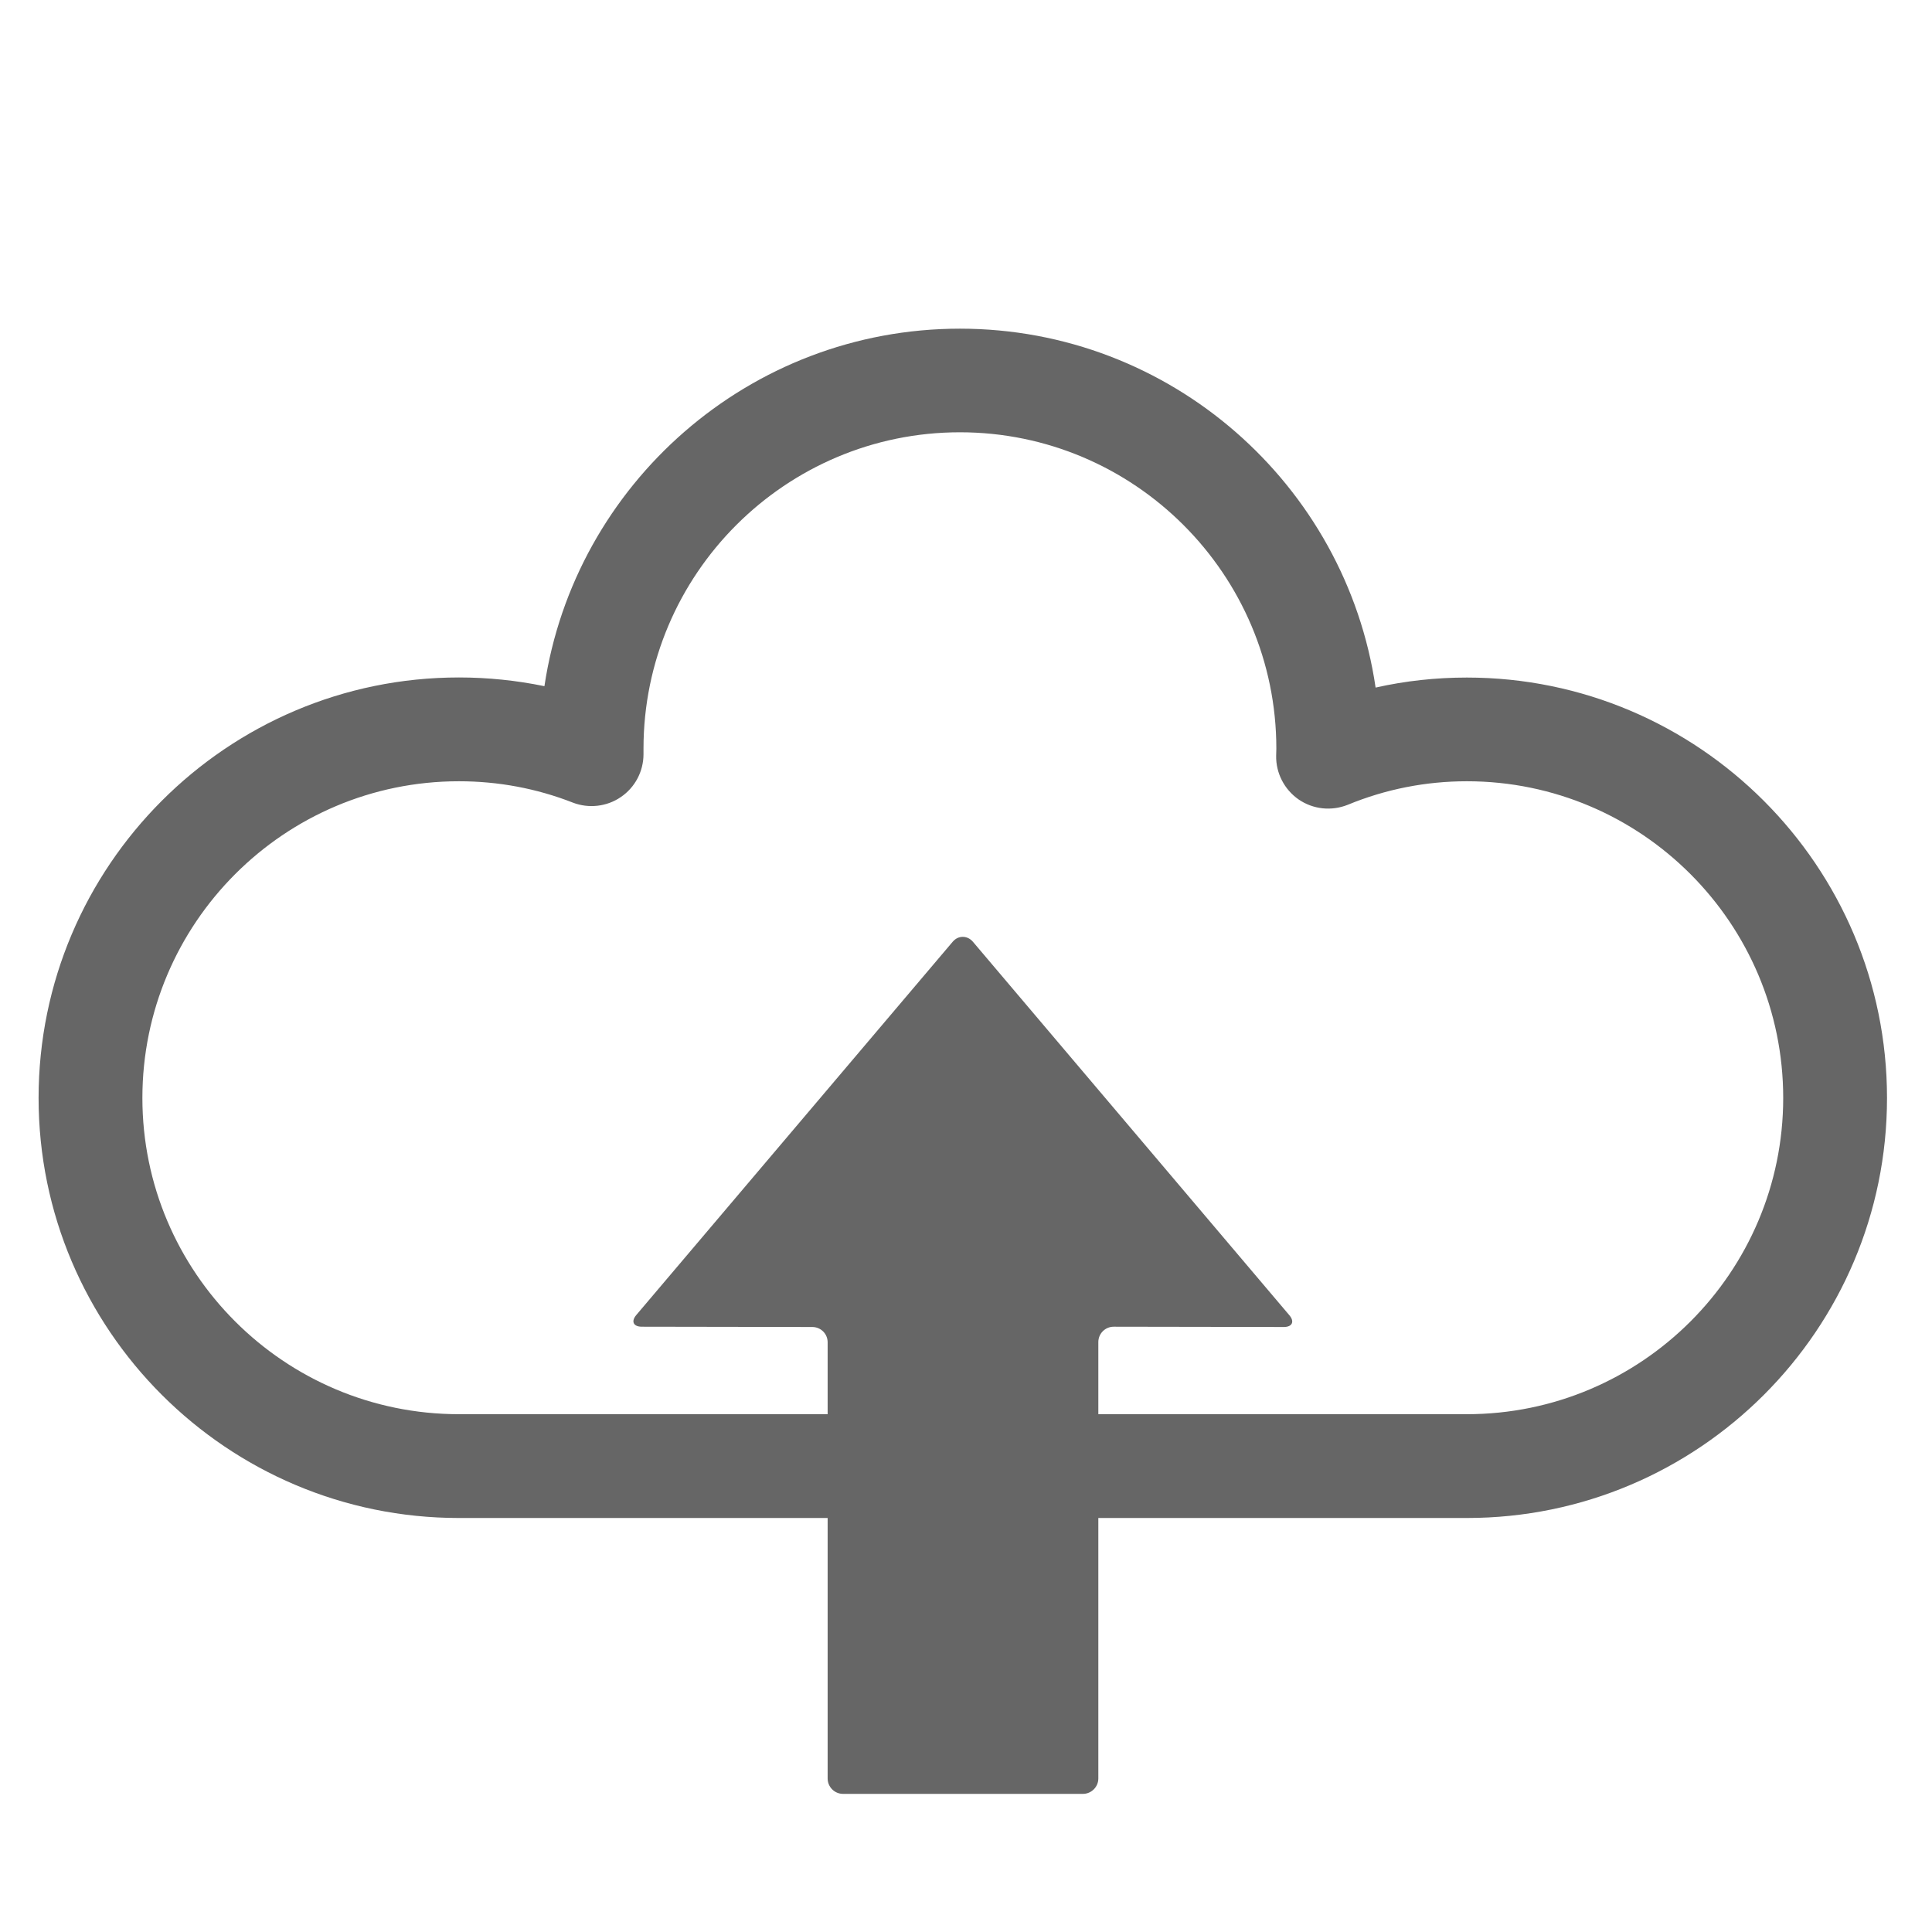
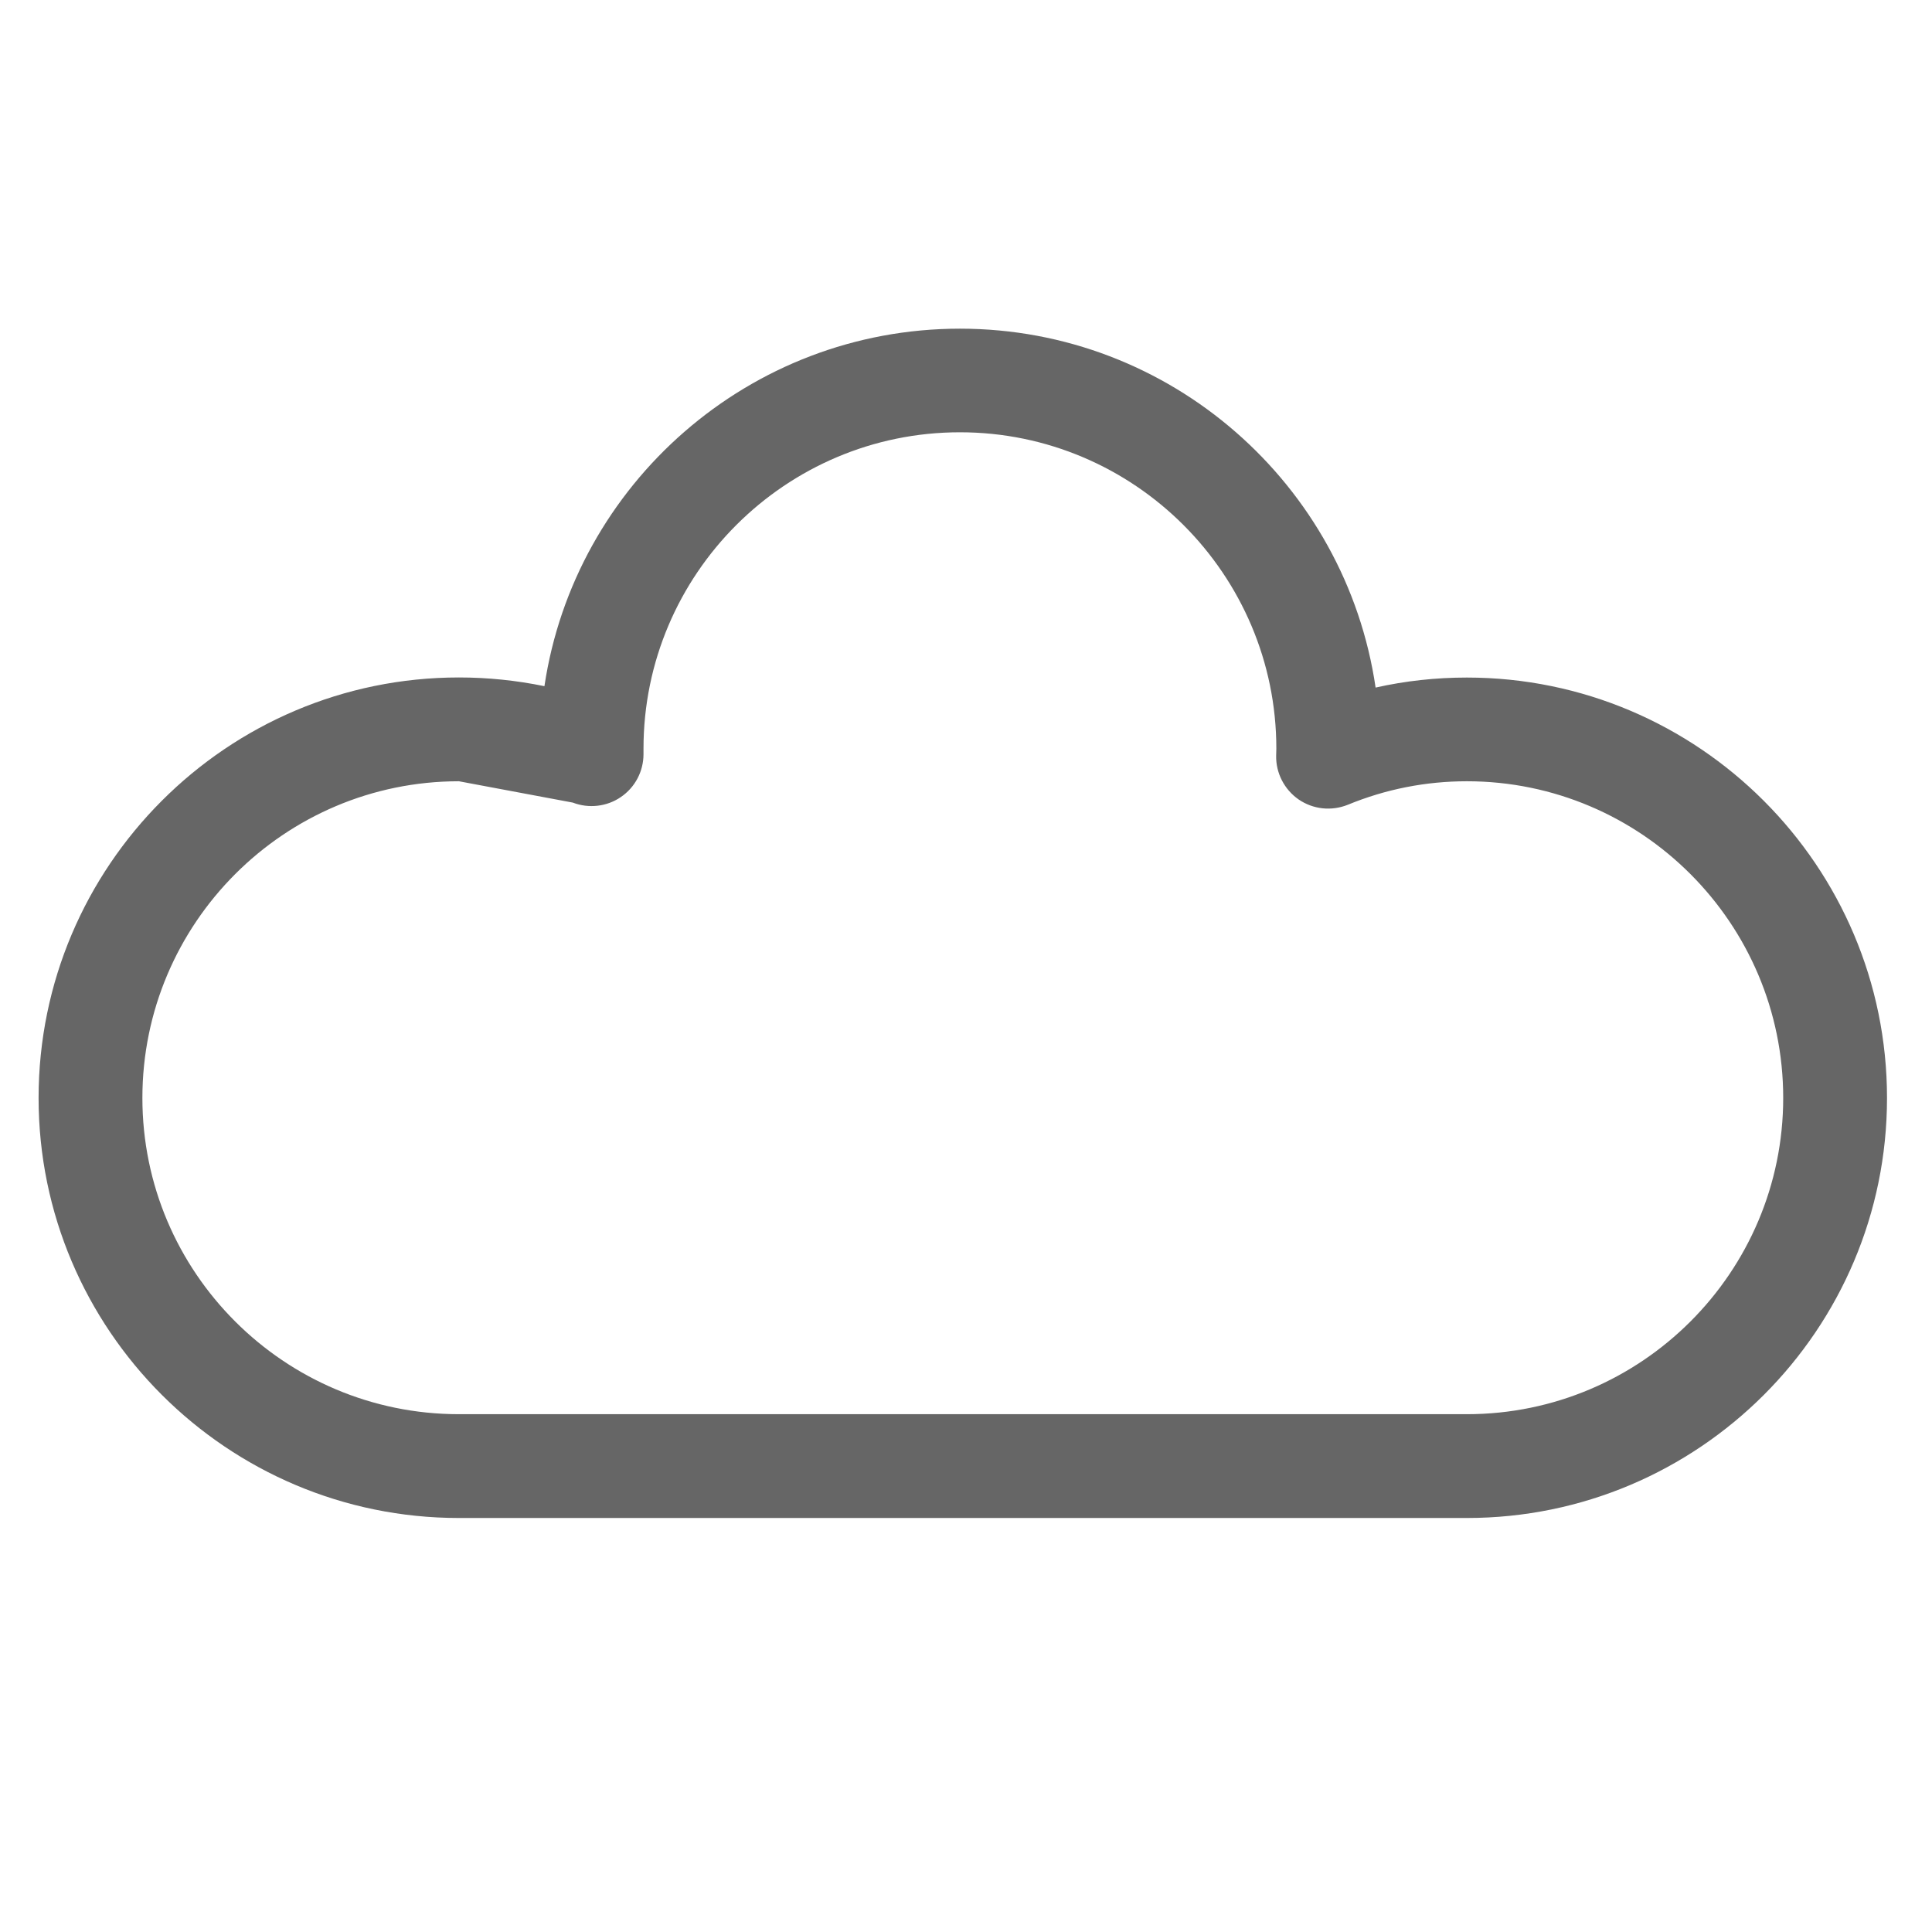
<svg xmlns="http://www.w3.org/2000/svg" version="1.1" id="Layer_15" x="0px" y="0px" width="20.827px" height="20.827px" viewBox="0 0 20.827 20.827" enable-background="new 0 0 20.827 20.827" xml:space="preserve">
  <g>
-     <path fill="#666666" d="M15.813,16.364H4.947c-2.499,0-4.531-2.031-4.531-4.528c0-2.499,2.032-4.533,4.531-4.533   c0.313,0,0.62,0.032,0.922,0.094c0.325-2.178,2.21-3.854,4.479-3.854c2.274,0,4.161,1.683,4.481,3.869   c0.32-0.072,0.65-0.108,0.984-0.108c2.498,0,4.529,2.034,4.529,4.532S18.312,16.364,15.813,16.364z M4.947,8.422   c-1.882,0-3.412,1.531-3.412,3.414c0,1.88,1.53,3.409,3.412,3.409h10.866c1.881,0,3.41-1.529,3.41-3.409   c0-1.883-1.529-3.414-3.41-3.414c-0.443,0-0.875,0.085-1.285,0.254c-0.176,0.07-0.373,0.049-0.529-0.058   c-0.154-0.107-0.246-0.285-0.242-0.472l0.002-0.076c0-1.879-1.531-3.41-3.411-3.41c-1.881,0-3.411,1.53-3.411,3.41v0.06   c0,0.185-0.091,0.358-0.244,0.462c-0.151,0.104-0.347,0.126-0.518,0.06C5.784,8.499,5.37,8.422,4.947,8.422z" />
-     <path fill="#666666" d="M6.919,14.302c-0.091,0-0.119-0.057-0.059-0.127l3.411-4.024c0.059-0.069,0.156-0.069,0.216,0l3.412,4.027   c0.059,0.069,0.031,0.127-0.059,0.127l-1.834-0.003c-0.092,0-0.166,0.074-0.166,0.166v4.704c0,0.092-0.076,0.166-0.166,0.166H9.088   c-0.091,0-0.166-0.074-0.166-0.166V14.47c0-0.092-0.074-0.165-0.166-0.165L6.919,14.302z" />
+     <path fill="#666666" d="M15.813,16.364H4.947c-2.499,0-4.531-2.031-4.531-4.528c0-2.499,2.032-4.533,4.531-4.533   c0.313,0,0.62,0.032,0.922,0.094c0.325-2.178,2.21-3.854,4.479-3.854c2.274,0,4.161,1.683,4.481,3.869   c0.32-0.072,0.65-0.108,0.984-0.108c2.498,0,4.529,2.034,4.529,4.532S18.312,16.364,15.813,16.364z M4.947,8.422   c-1.882,0-3.412,1.531-3.412,3.414c0,1.88,1.53,3.409,3.412,3.409h10.866c1.881,0,3.41-1.529,3.41-3.409   c0-1.883-1.529-3.414-3.41-3.414c-0.443,0-0.875,0.085-1.285,0.254c-0.176,0.07-0.373,0.049-0.529-0.058   c-0.154-0.107-0.246-0.285-0.242-0.472l0.002-0.076c0-1.879-1.531-3.41-3.411-3.41c-1.881,0-3.411,1.53-3.411,3.41v0.06   c0,0.185-0.091,0.358-0.244,0.462c-0.151,0.104-0.347,0.126-0.518,0.06z" />
  </g>
</svg>